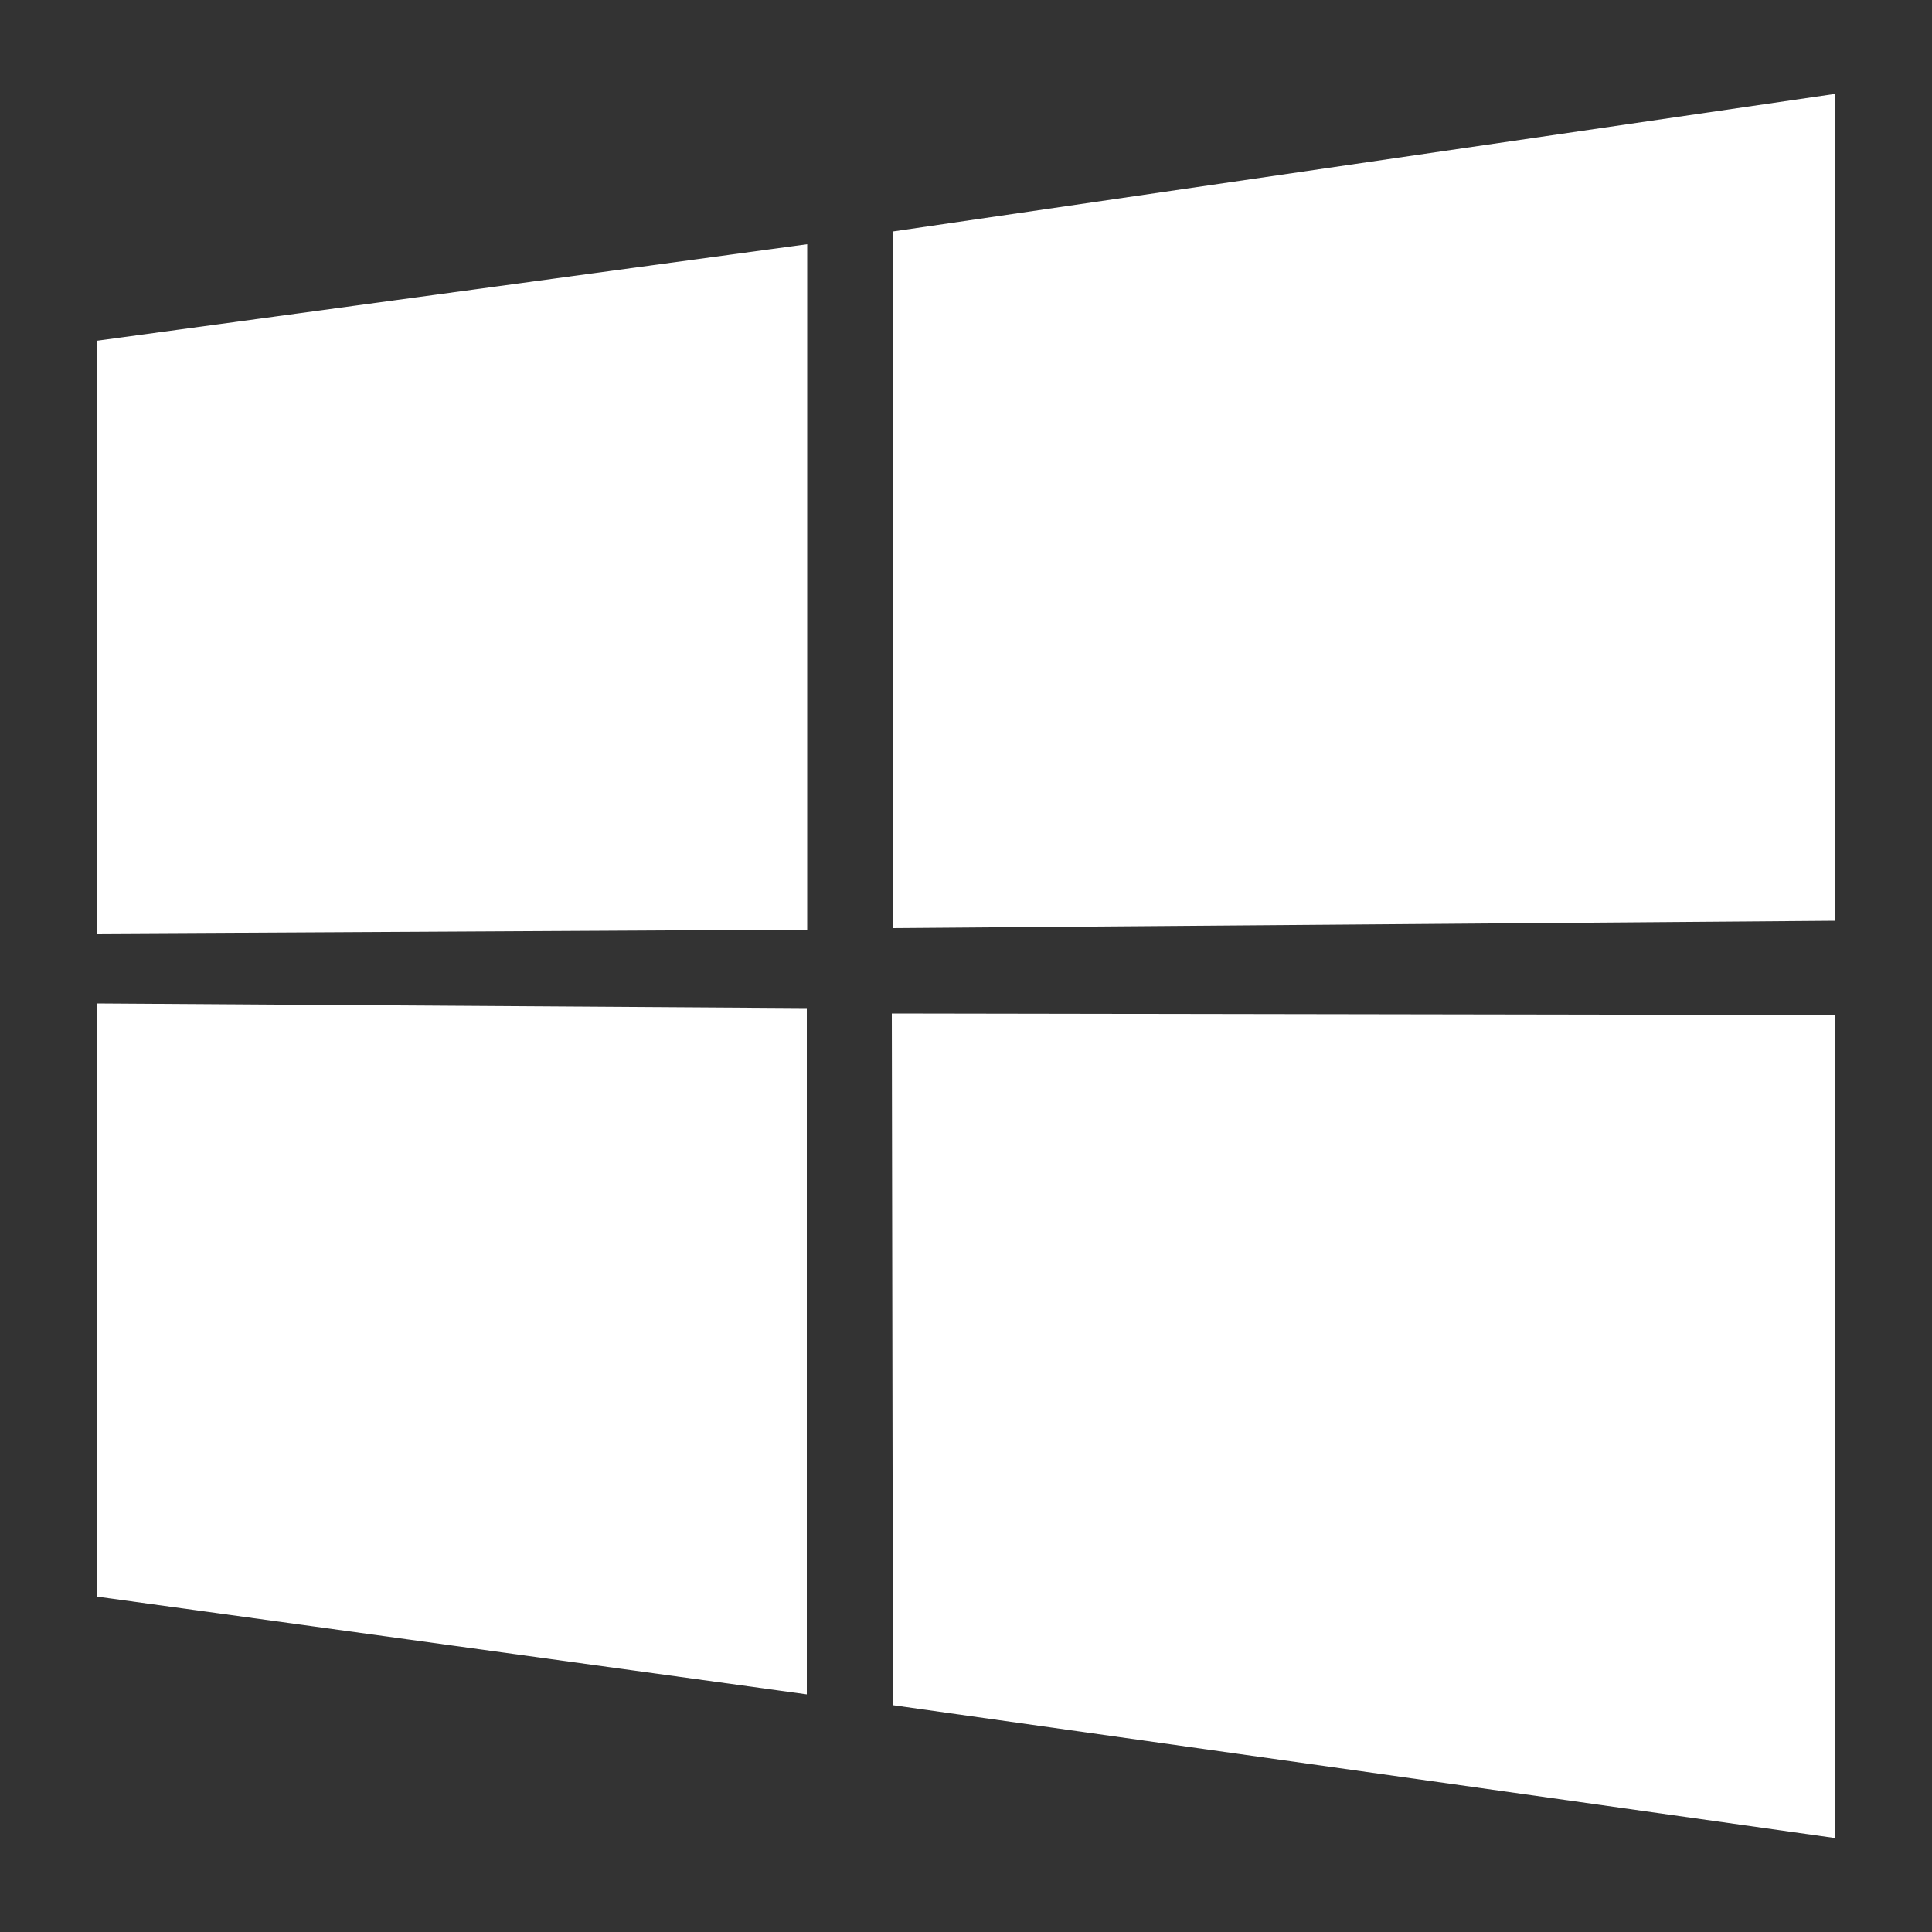
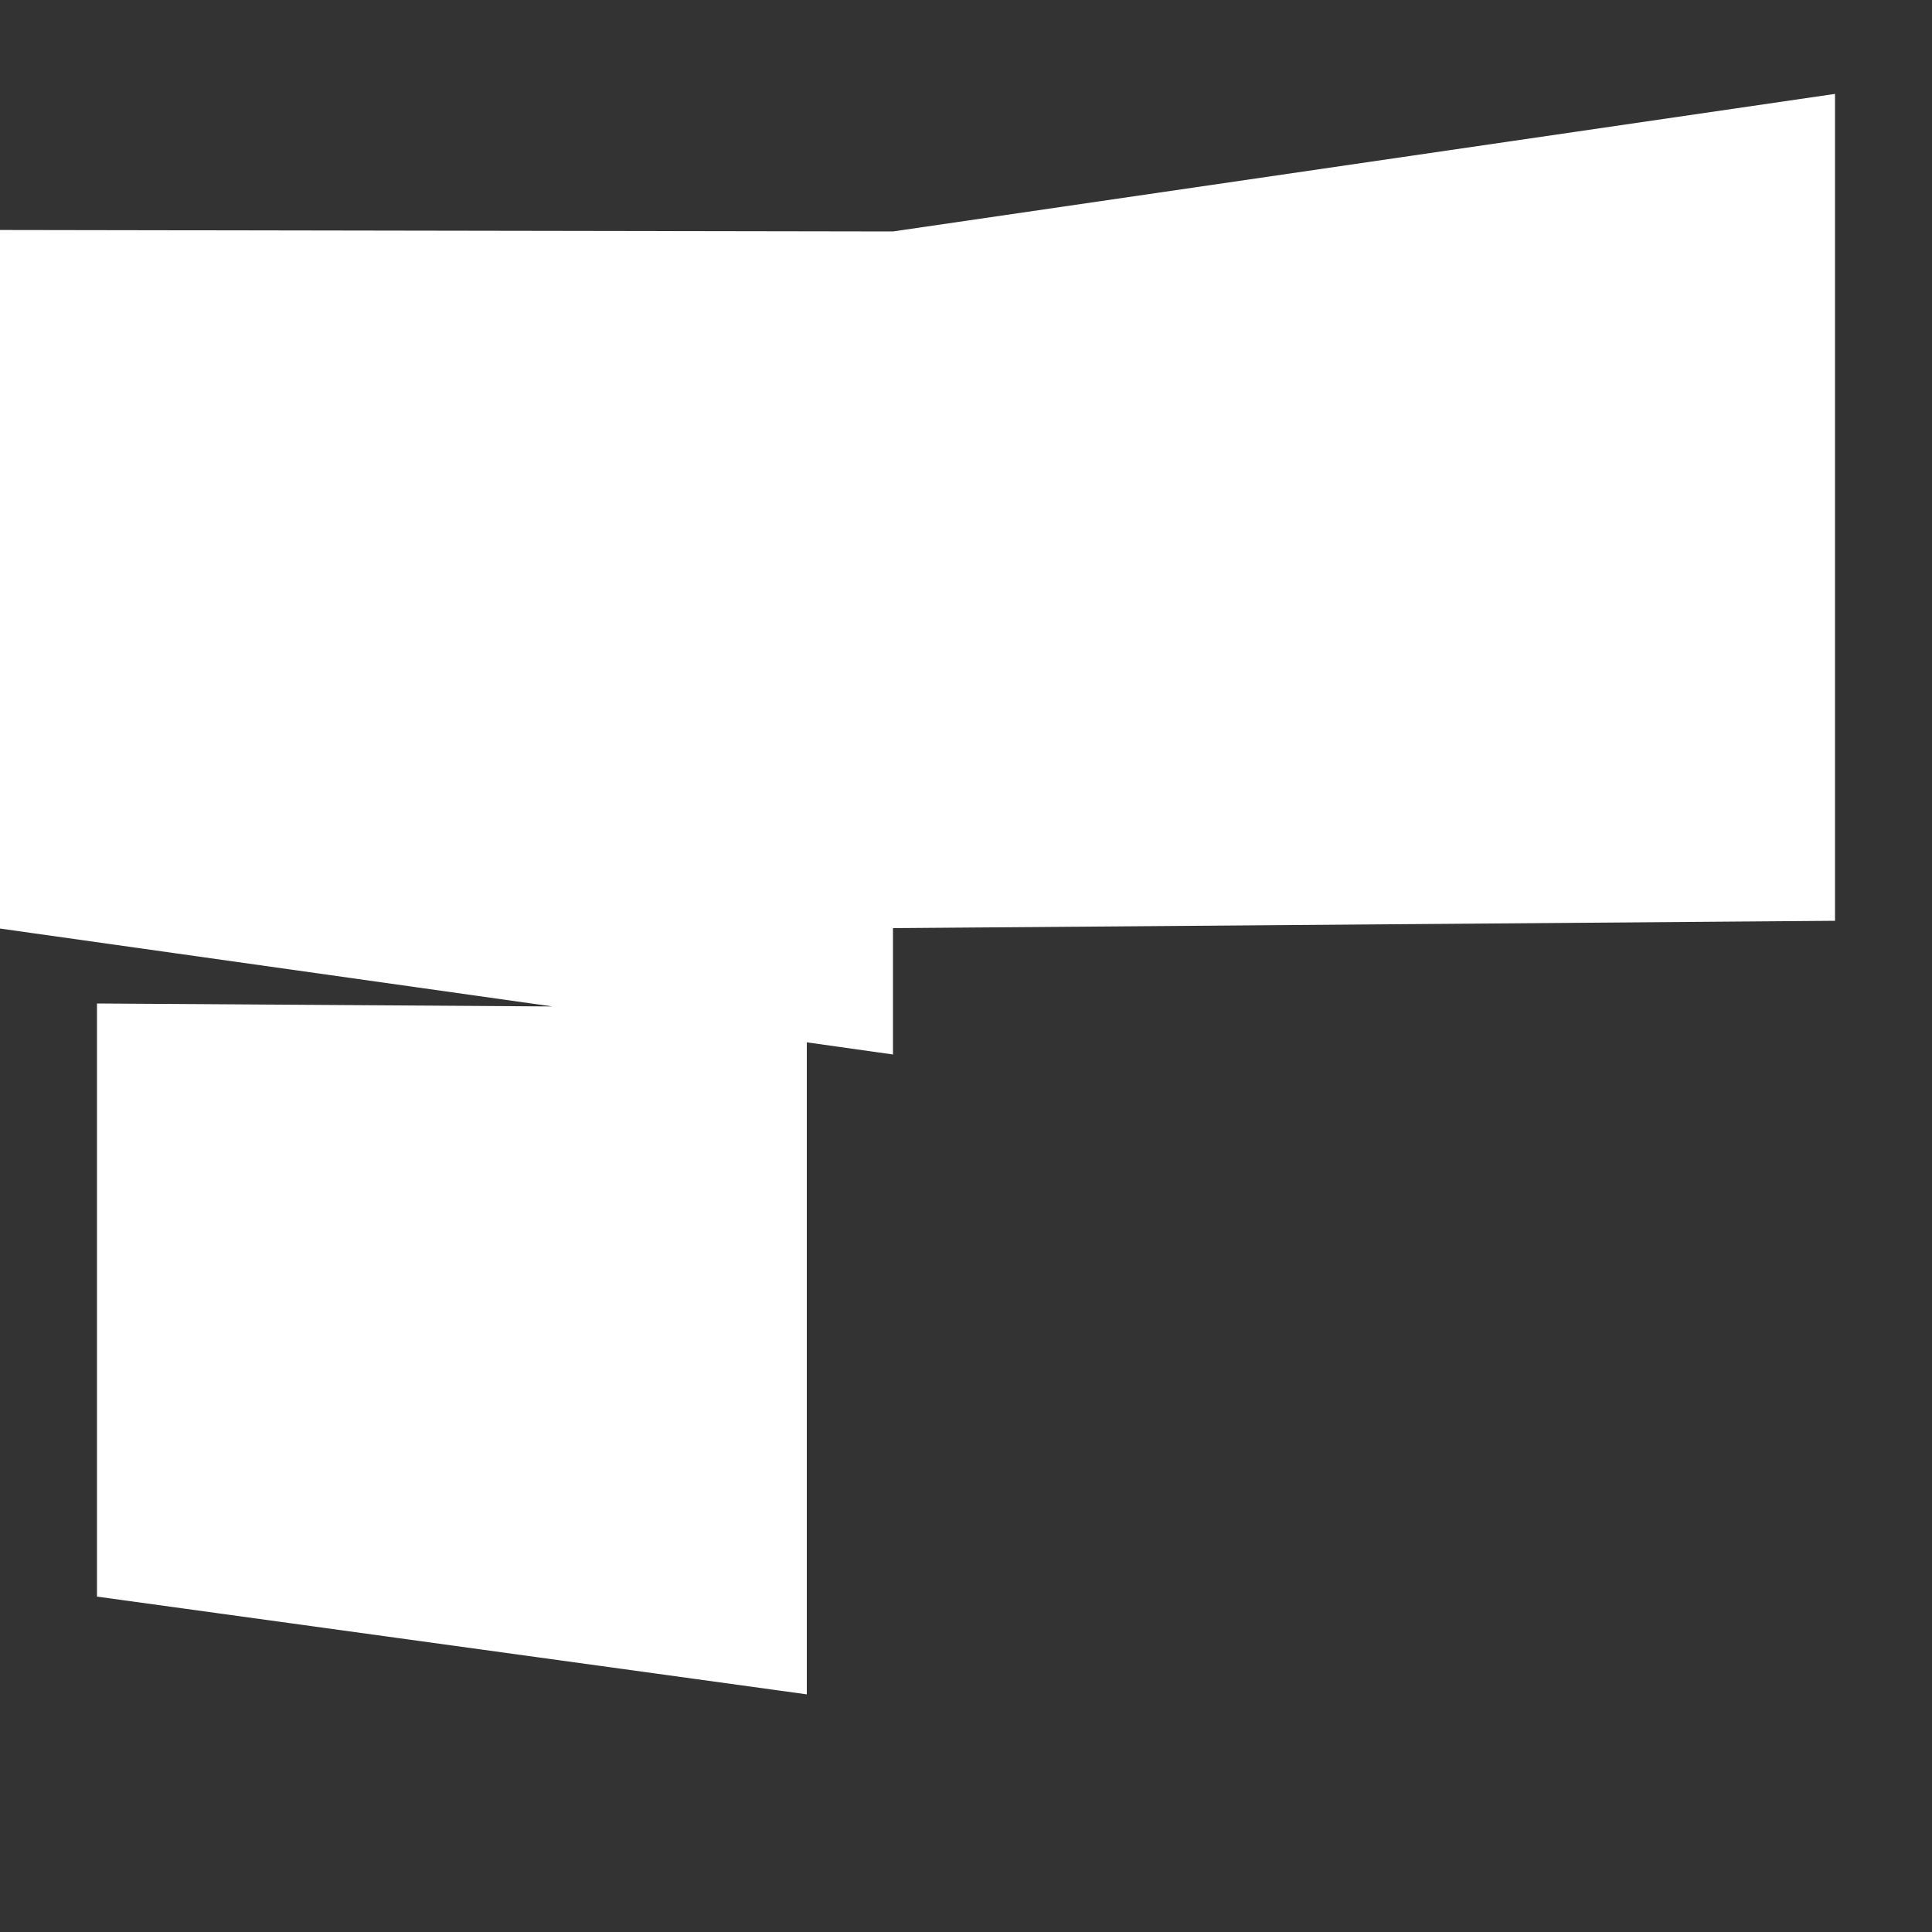
<svg xmlns="http://www.w3.org/2000/svg" id="Layer_1" viewBox="0 0 500 500">
  <rect x="0" y="0" width="500" height="500" fill="#333333" stroke="none" />
  <defs>
    <style>      .st0 {        fill: #fff;      }    </style>
  </defs>
  <g id="microsoft">
-     <path class="st0" d="M25,88.2l183.9-25v177.4c0,0-183.7,1-183.7,1l-.2-153.4h0ZM208.8,261v177.5c.1,0-183.7-25.3-183.7-25.3v-153.5s183.7,1.2,183.7,1.2h0ZM231.1,59.9l243.8-35.6v214l-243.8,1.9V59.9ZM475,262.7v213c0,0-243.9-34.4-243.9-34.4l-.3-179,244.2.4ZM475,262.7" />
+     <path class="st0" d="M25,88.2l183.9-25v177.4c0,0-183.7,1-183.7,1l-.2-153.4h0ZM208.8,261v177.5c.1,0-183.7-25.3-183.7-25.3v-153.5s183.7,1.2,183.7,1.2h0ZM231.1,59.9l243.8-35.6v214l-243.8,1.9V59.9Zv213c0,0-243.9-34.4-243.9-34.4l-.3-179,244.2.4ZM475,262.7" />
  </g>
</svg>